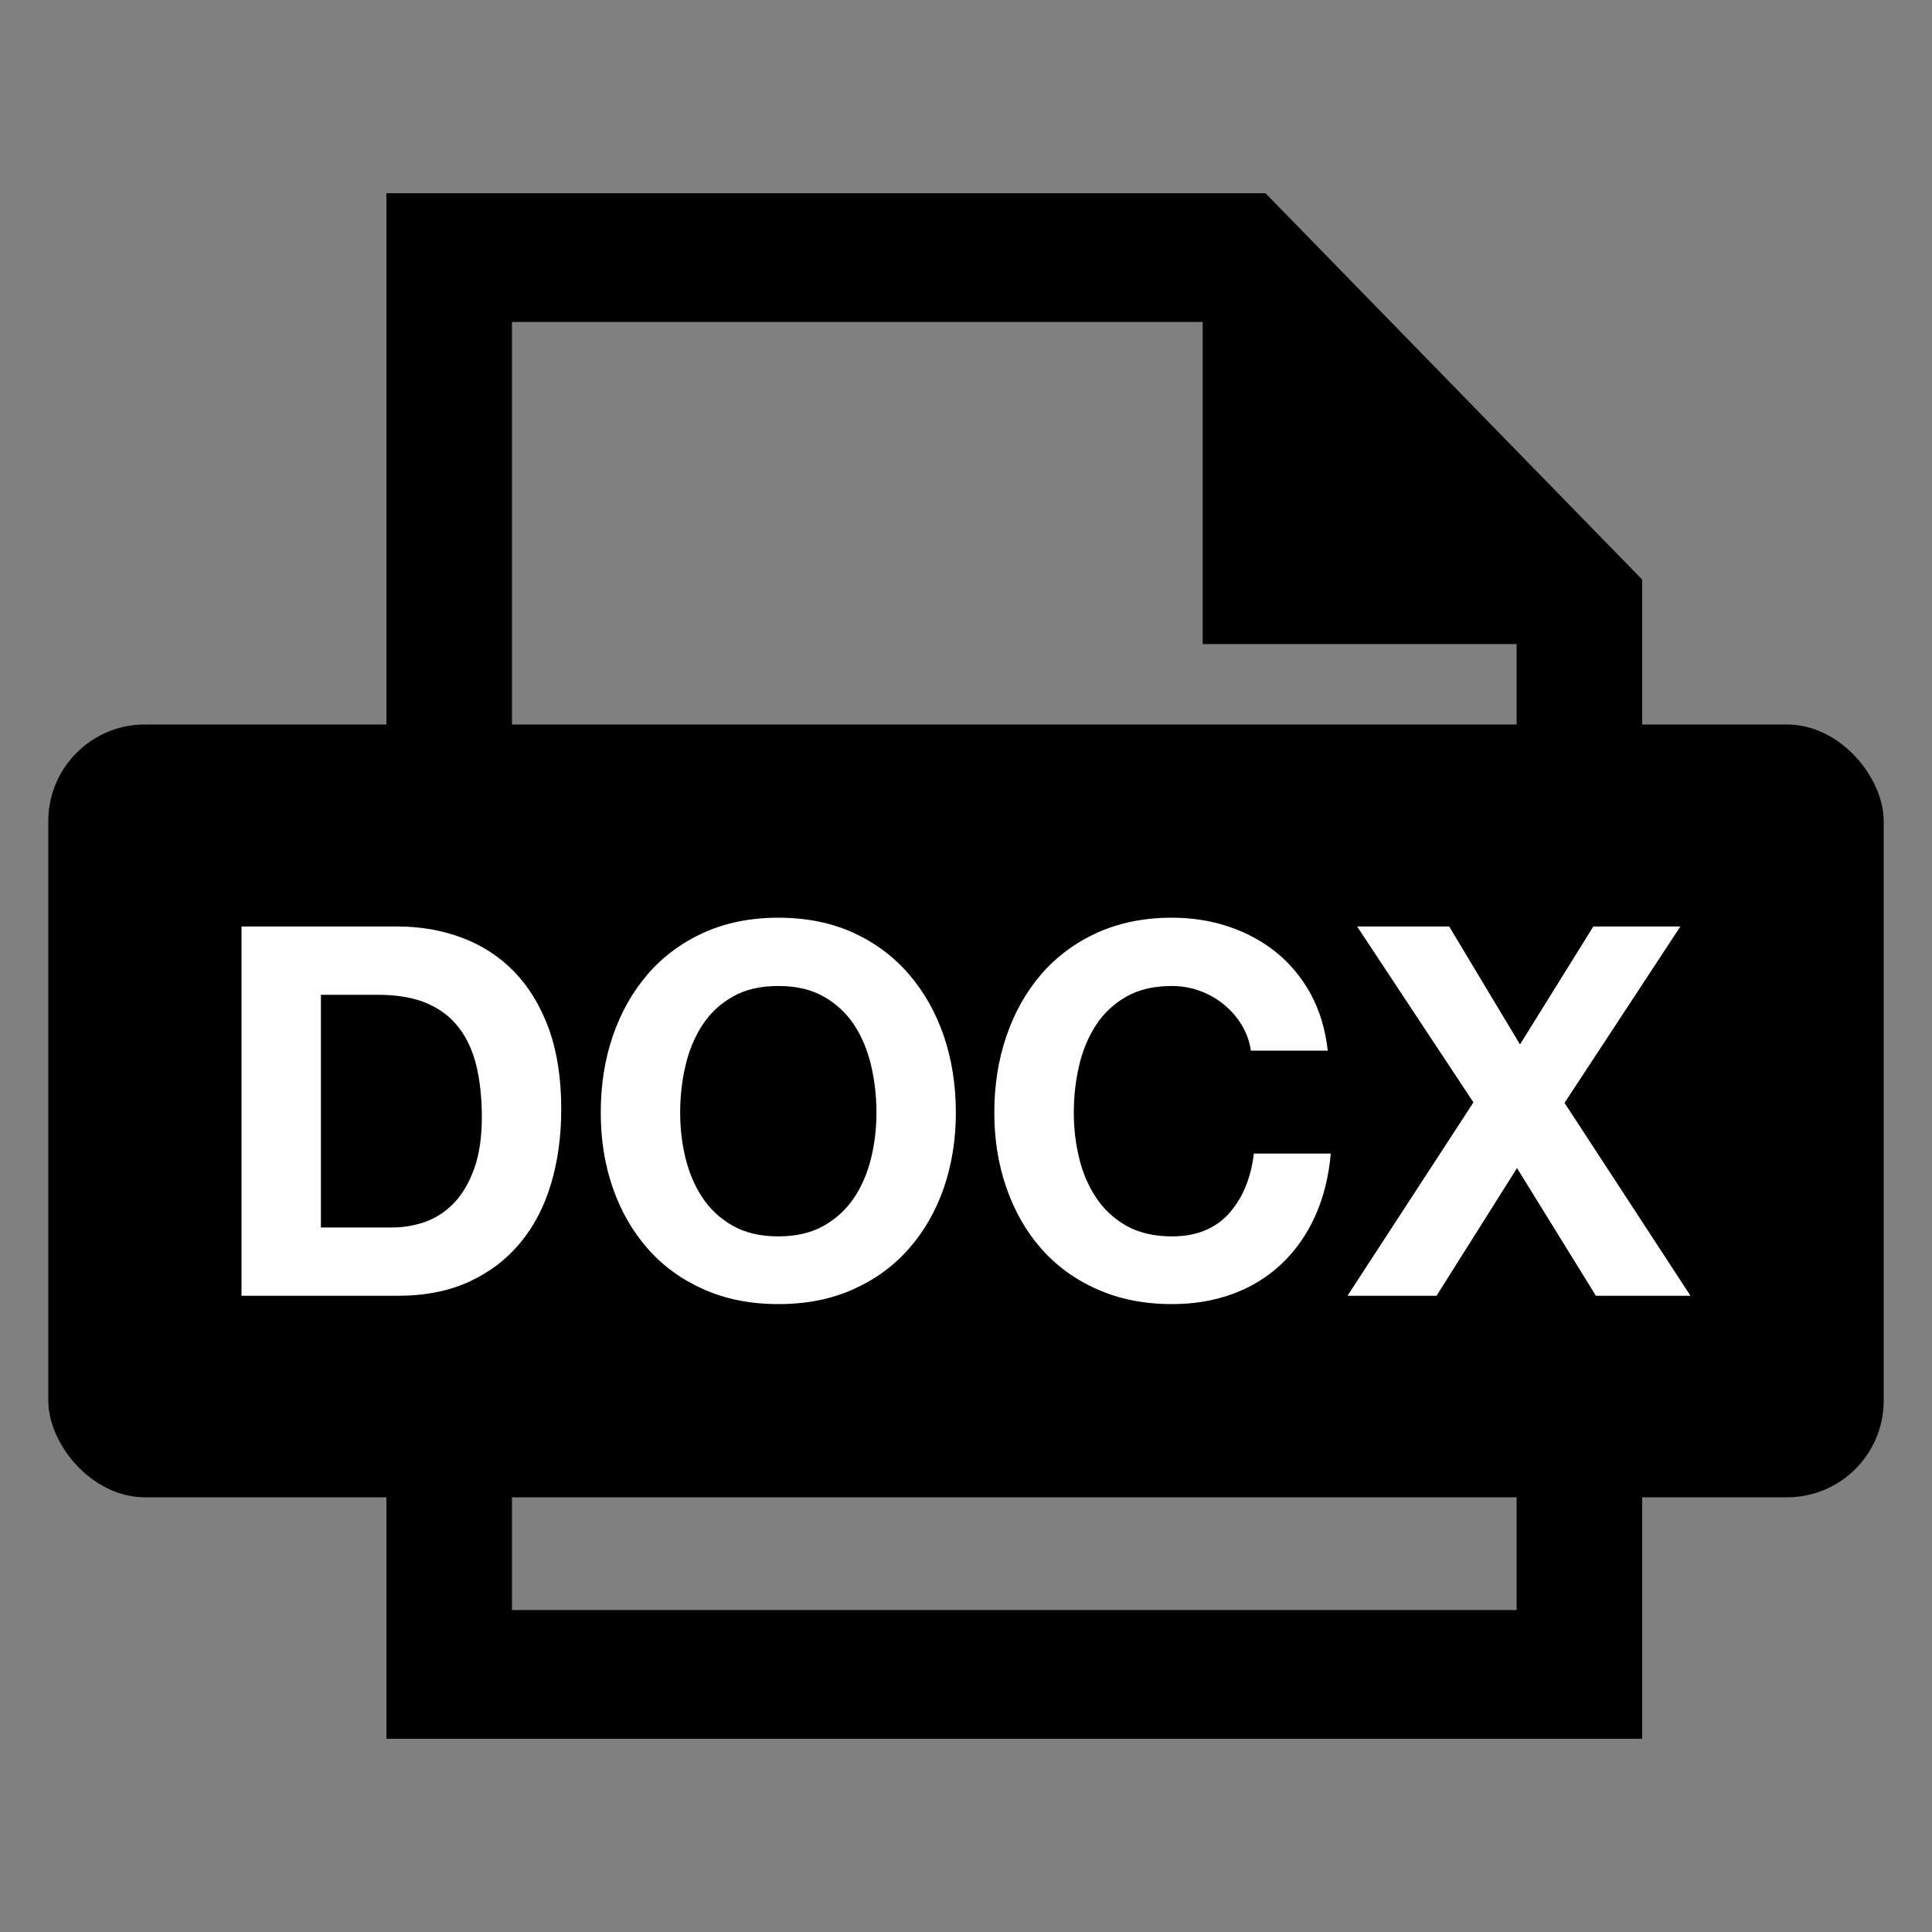
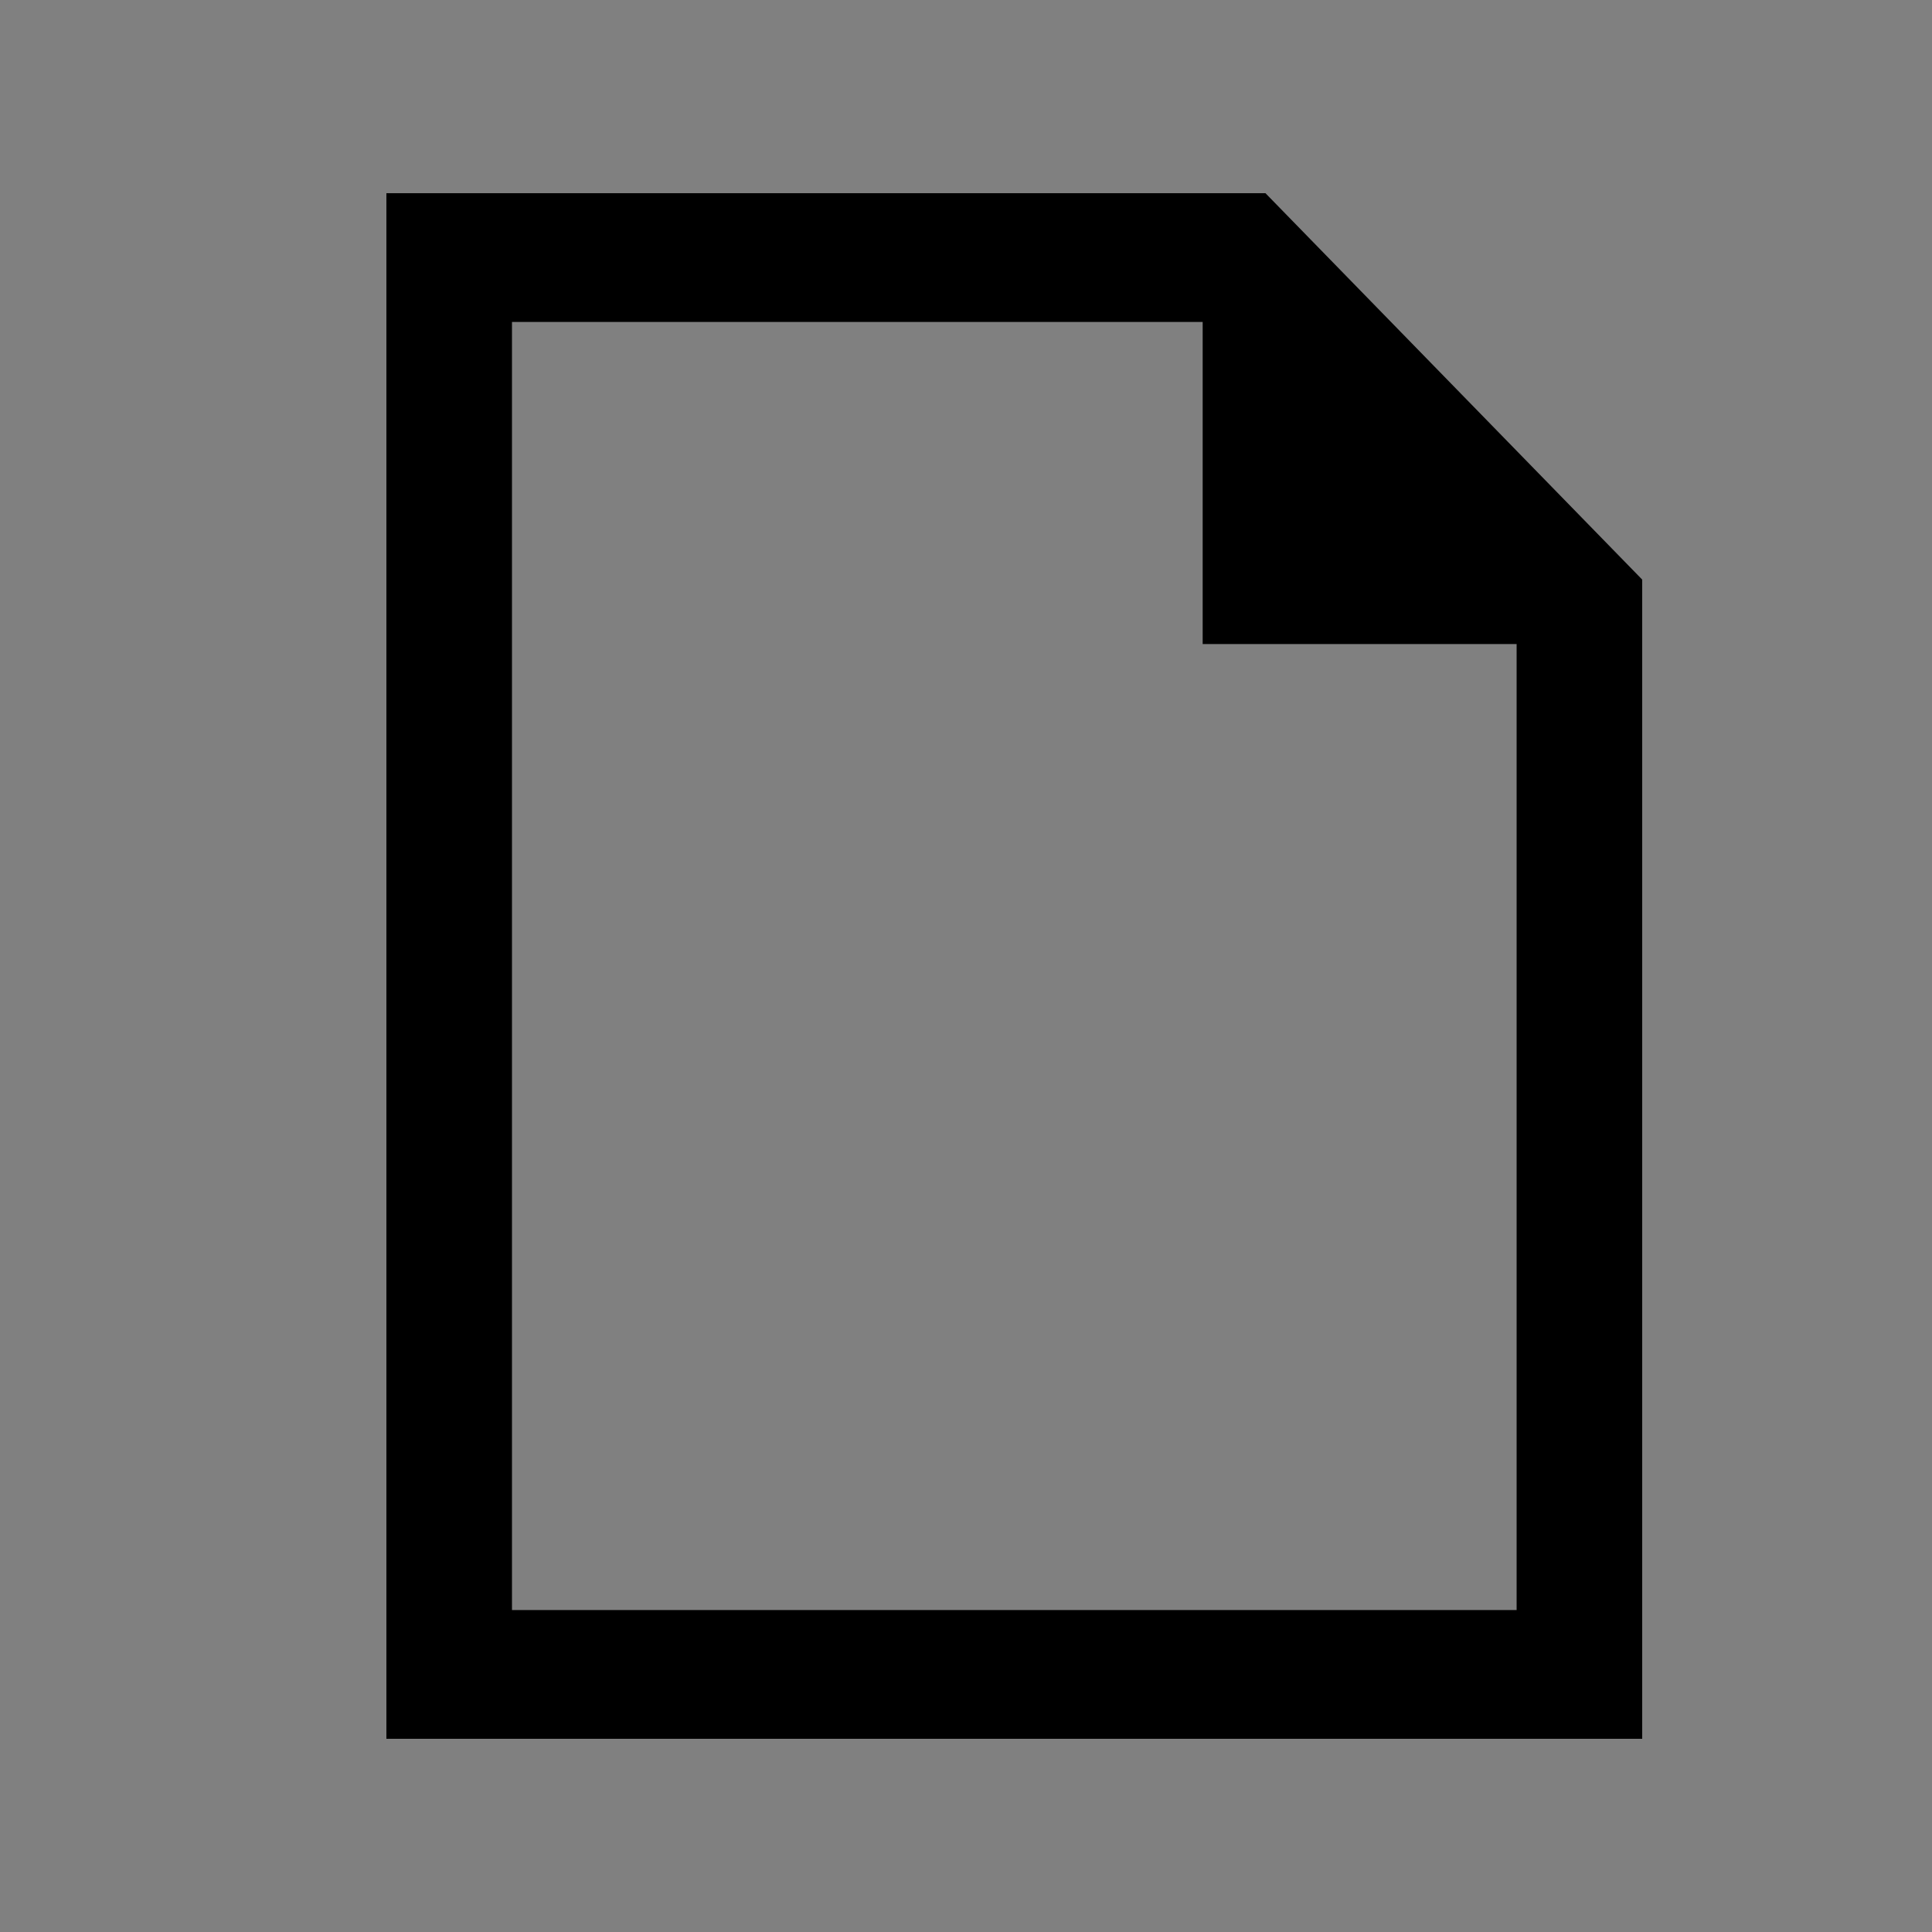
<svg xmlns="http://www.w3.org/2000/svg" width="20px" height="20px" viewBox="0 0 20 20" version="1.1">
  <rect x="0" y="0" width="20" height="20" fill="#808080" stroke="none" />
  <title>Icon/Media/DOCX</title>
  <desc>Created with Sketch.</desc>
  <g id="Icon/Media/DOCX" stroke="none" stroke-width="1" fill="none" fill-rule="evenodd">
-     <rect id="Rectangle" fill="#000000" fill-rule="nonzero" x="0.5" y="7.5" width="19" height="8" rx="1" />
    <path d="M12.45,3.333 L12.45,6.667 L15.7,6.667 L15.7,16.667 L5.3,16.667 L5.3,3.333 L12.45,3.333 Z M13.1,2 L4,2 L4,18 L17,18 L17,6 L13.1,2 Z" id="Shape" fill="#000000" fill-rule="nonzero" />
-     <path d="M4.113,13.414 C4.399,13.414 4.648,13.365 4.859,13.267 C5.071,13.169 5.247,13.034 5.388,12.863 C5.53,12.691 5.635,12.488 5.705,12.252 C5.775,12.017 5.81,11.76 5.81,11.481 C5.81,11.164 5.767,10.887 5.682,10.651 C5.596,10.416 5.477,10.219 5.326,10.062 C5.174,9.905 4.994,9.787 4.786,9.709 C4.578,9.63 4.354,9.591 4.113,9.591 L2.5,9.591 L2.5,13.414 L4.113,13.414 Z M4.056,12.707 L3.322,12.707 L3.322,10.298 L3.909,10.298 C4.111,10.298 4.282,10.327 4.42,10.386 C4.557,10.445 4.668,10.53 4.752,10.641 C4.836,10.751 4.896,10.884 4.933,11.039 C4.969,11.195 4.988,11.369 4.988,11.562 C4.988,11.772 4.962,11.951 4.909,12.097 C4.857,12.243 4.787,12.362 4.7,12.453 C4.612,12.544 4.513,12.609 4.401,12.649 C4.289,12.688 4.174,12.707 4.056,12.707 Z M8.057,13.5 C8.347,13.5 8.605,13.449 8.832,13.347 C9.059,13.246 9.251,13.106 9.408,12.927 C9.565,12.749 9.686,12.539 9.77,12.298 C9.853,12.057 9.895,11.797 9.895,11.519 C9.895,11.233 9.853,10.968 9.77,10.724 C9.686,10.479 9.565,10.266 9.408,10.084 C9.251,9.902 9.059,9.759 8.832,9.655 C8.605,9.552 8.347,9.5 8.057,9.5 C7.771,9.5 7.513,9.552 7.284,9.655 C7.056,9.759 6.863,9.902 6.706,10.084 C6.549,10.266 6.428,10.479 6.344,10.724 C6.26,10.968 6.219,11.233 6.219,11.519 C6.219,11.797 6.26,12.057 6.344,12.298 C6.428,12.539 6.549,12.749 6.706,12.927 C6.863,13.106 7.056,13.246 7.284,13.347 C7.513,13.449 7.771,13.5 8.057,13.5 Z M8.057,12.799 C7.872,12.799 7.715,12.762 7.586,12.689 C7.456,12.616 7.352,12.518 7.271,12.397 C7.191,12.276 7.133,12.139 7.096,11.987 C7.059,11.836 7.041,11.679 7.041,11.519 C7.041,11.351 7.059,11.189 7.096,11.031 C7.133,10.874 7.191,10.734 7.271,10.611 C7.352,10.488 7.456,10.39 7.586,10.317 C7.715,10.243 7.872,10.207 8.057,10.207 C8.242,10.207 8.399,10.243 8.528,10.317 C8.657,10.39 8.762,10.488 8.843,10.611 C8.923,10.734 8.981,10.874 9.018,11.031 C9.055,11.189 9.073,11.351 9.073,11.519 C9.073,11.679 9.055,11.836 9.018,11.987 C8.981,12.139 8.923,12.276 8.843,12.397 C8.762,12.518 8.657,12.616 8.528,12.689 C8.399,12.762 8.242,12.799 8.057,12.799 Z M12.132,13.5 C12.362,13.5 12.573,13.464 12.765,13.393 C12.957,13.322 13.125,13.218 13.268,13.082 C13.411,12.947 13.527,12.782 13.614,12.59 C13.701,12.397 13.755,12.181 13.776,11.942 L12.98,11.942 C12.949,12.199 12.862,12.406 12.721,12.563 C12.579,12.72 12.383,12.799 12.132,12.799 C11.947,12.799 11.789,12.762 11.66,12.689 C11.531,12.616 11.426,12.518 11.346,12.397 C11.266,12.276 11.207,12.139 11.171,11.987 C11.134,11.836 11.116,11.679 11.116,11.519 C11.116,11.351 11.134,11.189 11.171,11.031 C11.207,10.874 11.266,10.734 11.346,10.611 C11.426,10.488 11.531,10.39 11.66,10.317 C11.789,10.243 11.947,10.207 12.132,10.207 C12.233,10.207 12.33,10.224 12.422,10.258 C12.515,10.292 12.598,10.339 12.671,10.4 C12.744,10.46 12.806,10.531 12.854,10.611 C12.903,10.691 12.935,10.78 12.949,10.876 L13.745,10.876 C13.72,10.655 13.661,10.459 13.567,10.287 C13.472,10.116 13.353,9.972 13.208,9.856 C13.063,9.74 12.899,9.652 12.716,9.591 C12.532,9.53 12.338,9.5 12.132,9.5 C11.845,9.5 11.588,9.552 11.359,9.655 C11.13,9.759 10.938,9.902 10.78,10.084 C10.623,10.266 10.503,10.479 10.419,10.724 C10.335,10.968 10.293,11.233 10.293,11.519 C10.293,11.797 10.335,12.057 10.419,12.298 C10.503,12.539 10.623,12.749 10.78,12.927 C10.938,13.106 11.13,13.246 11.359,13.347 C11.588,13.449 11.845,13.5 12.132,13.5 Z M14.871,13.414 L15.704,12.092 L16.521,13.414 L17.5,13.414 L16.196,11.417 L17.395,9.591 L16.494,9.591 L15.735,10.812 L15.002,9.591 L14.049,9.591 L15.253,11.412 L13.949,13.414 L14.871,13.414 Z" id="DOCX" fill="#FFFFFF" fill-rule="nonzero" />
  </g>
</svg>